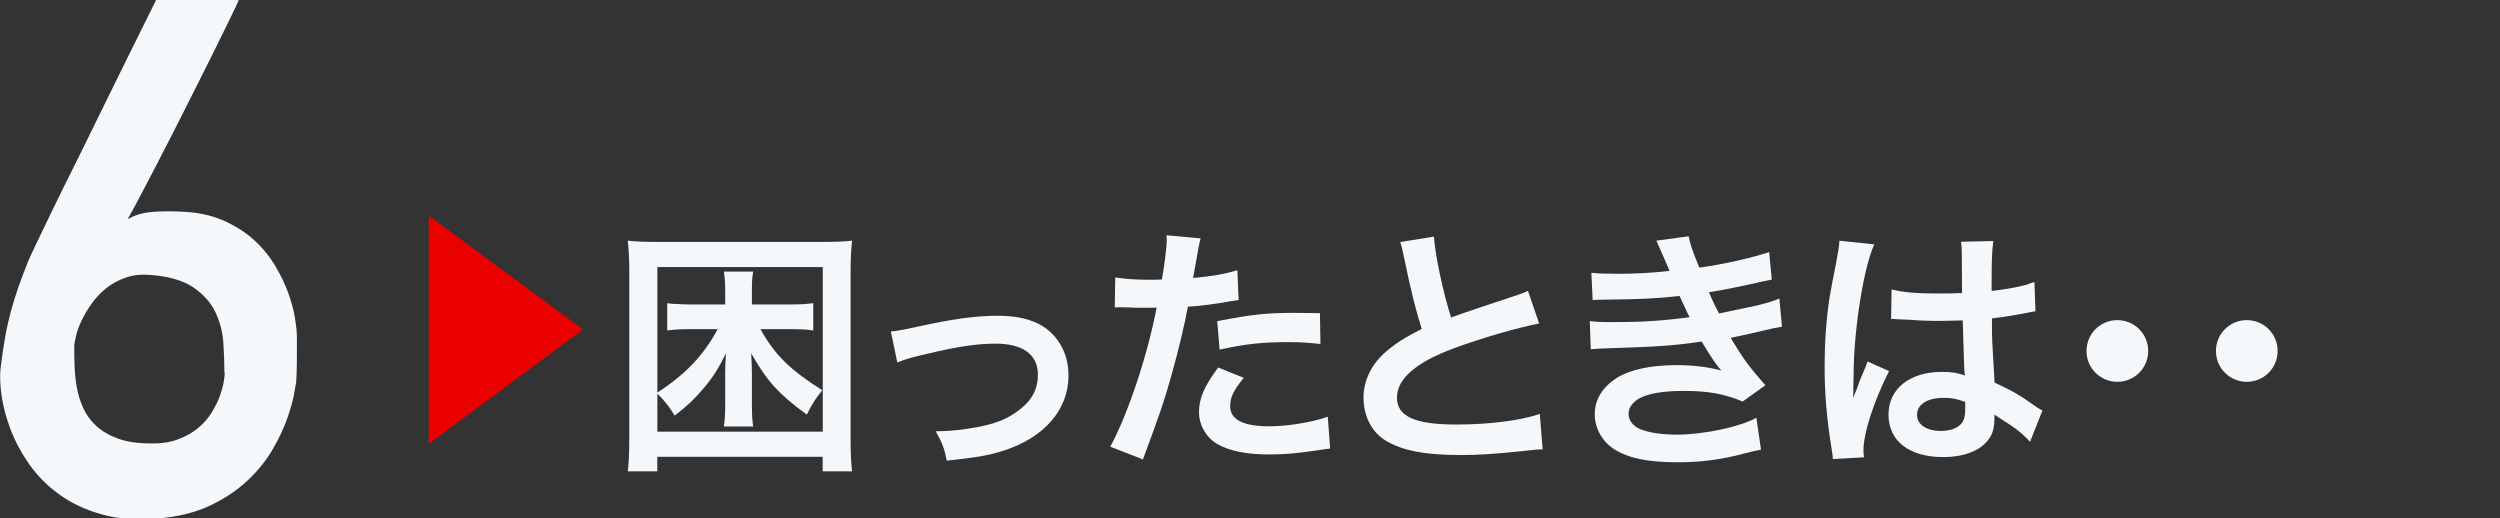
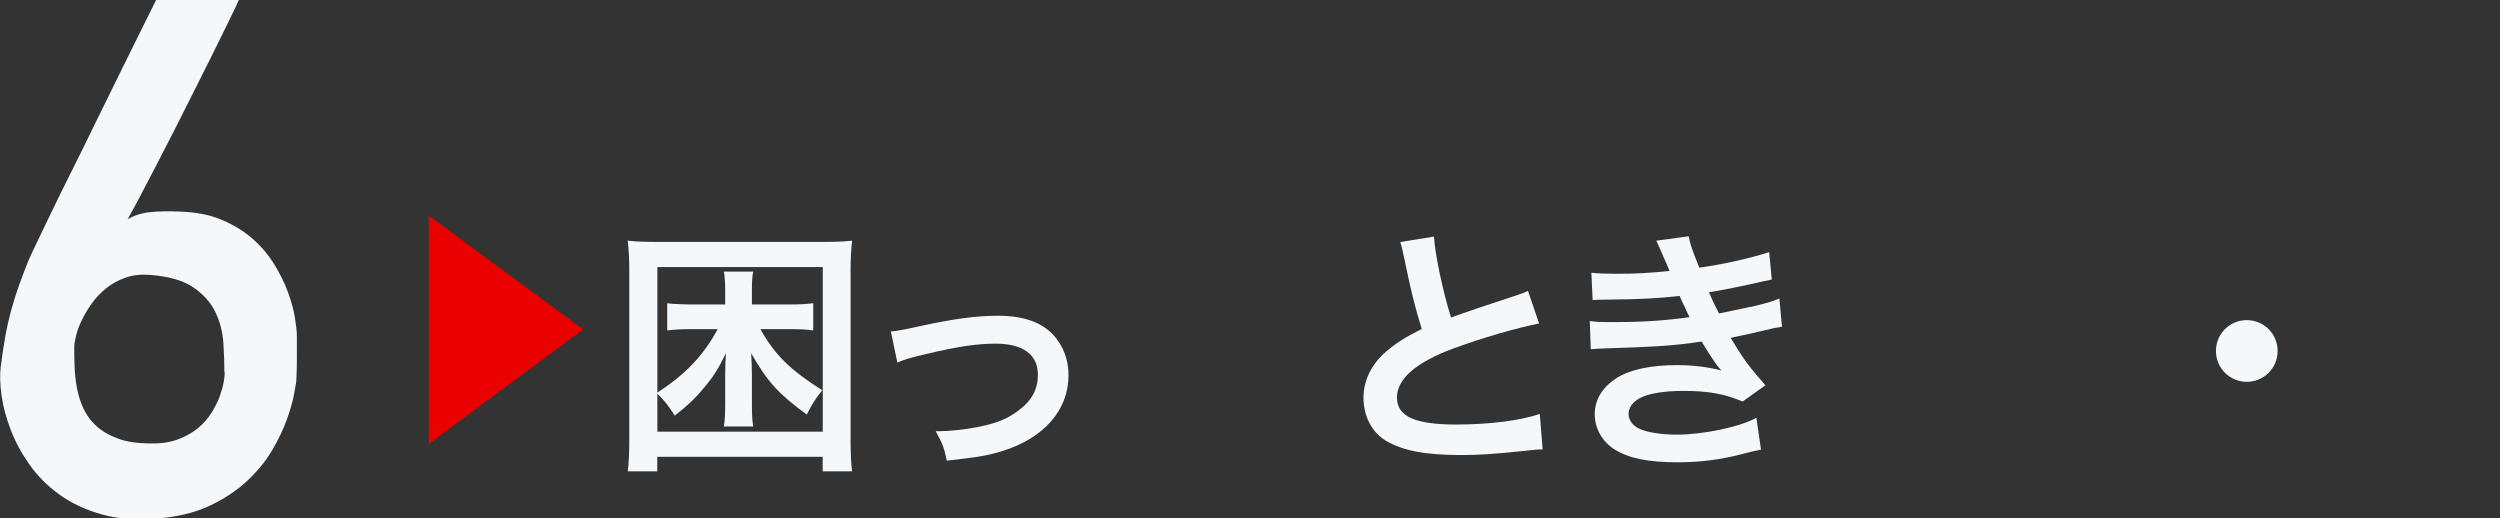
<svg xmlns="http://www.w3.org/2000/svg" version="1.1" viewBox="0 0 296.68 61.51">
  <rect x="0" y="0" width="296.68" height="61.51" fill="#333333" stroke="none" />
  <defs>
    <style>
      .cls-1 {
        fill: #f4f8fb;
      }

      .cls-2 {
        fill: #eb0000;
      }
    </style>
  </defs>
  <g>
    <g id="_レイヤー_1" data-name="レイヤー_1">
      <g>
        <path class="cls-1" d="M28.37-.09s-.1.3-.39.89c-.29.6-.68,1.41-1.18,2.43s-1.08,2.2-1.74,3.53-1.36,2.73-2.1,4.19c-.73,1.47-1.48,2.95-2.24,4.44-.76,1.49-1.49,2.92-2.2,4.28-.71,1.36-1.35,2.59-1.93,3.69-.58,1.11-1.07,1.99-1.45,2.66.8-.47,1.71-.75,2.72-.85s2.18-.12,3.51-.06c1.91.06,3.58.39,5,1,1.42.61,2.65,1.37,3.67,2.28,1.02.91,1.87,1.93,2.55,3.05.68,1.12,1.21,2.21,1.6,3.28s.66,2.06.81,2.99c.15.93.23,1.65.23,2.18v2.39c0,.54,0,1.09-.02,1.64s-.03,1.02-.06,1.41c-.03.19-.12.7-.27,1.52s-.43,1.78-.83,2.91c-.4,1.12-.97,2.32-1.72,3.61-.75,1.29-1.73,2.5-2.95,3.65-1.22,1.15-2.7,2.14-4.44,2.97s-3.82,1.34-6.23,1.54c-2.52.22-4.75.05-6.68-.5-1.94-.55-3.61-1.34-5.02-2.37-1.41-1.02-2.59-2.21-3.53-3.55-.94-1.34-1.68-2.72-2.22-4.13-.54-1.41-.9-2.77-1.08-4.07s-.21-2.41-.1-3.32c.17-1.36.35-2.57.54-3.63.19-1.07.42-2.08.68-3.05.26-.97.56-1.92.89-2.86.33-.94.72-1.96,1.16-3.07.11-.28.42-.93.91-1.97.5-1.04,1.11-2.32,1.85-3.84.73-1.52,1.56-3.2,2.47-5.02s1.83-3.68,2.74-5.56C13.47,10.19,15.89,5.31,18.57-.09h9.79ZM26.63,44.2c0-1.05-.04-2.21-.12-3.49-.08-1.27-.39-2.48-.93-3.63-.54-1.15-1.42-2.14-2.63-2.97-1.22-.83-2.95-1.33-5.19-1.49-1.05-.08-2.01.03-2.86.33-.86.3-1.62.72-2.28,1.24-.66.53-1.24,1.13-1.72,1.81-.48.68-.89,1.35-1.2,2.01-.32.66-.55,1.28-.68,1.85-.14.57-.21,1-.21,1.31,0,.69.01,1.46.04,2.3.03.84.12,1.69.27,2.53.15.84.41,1.66.77,2.45.36.79.87,1.49,1.54,2.1s1.51,1.11,2.55,1.49c1.04.39,2.33.58,3.88.58,1.25.03,2.33-.13,3.26-.48s1.72-.79,2.37-1.33c.65-.54,1.18-1.14,1.6-1.81s.74-1.31.98-1.95c.23-.64.39-1.21.48-1.72s.12-.89.12-1.14Z" />
        <g>
          <path class="cls-2" d="M50.88,25.59l18.32,13.51-18.32,13.57v-27.08Z" />
          <path class="cls-1" d="M97.63,55.93v-1.72h-19.63v1.72h-3.5c.12-.95.18-2.18.18-3.96v-19.75c0-1.41-.06-2.52-.18-3.66,1.04.12,2.09.15,3.62.15h19.38c1.51,0,2.58-.03,3.62-.15-.12,1.11-.18,2.12-.18,3.66v19.78c0,1.84.06,3.07.18,3.93h-3.5ZM78.01,51.23h19.63v-19.54h-19.63v14.9c3.32-2.15,5.47-4.39,7.16-7.53h-3.29c-.95,0-1.63.03-2.7.15v-3.23c.37.06.43.06.86.09.15,0,.4,0,.74.03.55.03.98.03,1.26.03h4.02v-1.75c0-.8-.06-1.54-.15-2.15h3.47c-.12.65-.15,1.2-.15,2.15v1.75h4.39c1.32,0,1.97-.03,2.89-.15v3.23c-.89-.12-1.6-.15-2.61-.15h-3.66c1.72,3.07,3.5,4.82,7.34,7.25-.74.92-1.2,1.6-1.84,2.89-3.35-2.46-4.67-3.9-6.6-7.28.06.95.09,1.66.09,2.55v3.35c0,1.29.03,2,.15,2.79h-3.47c.12-.86.15-1.57.15-2.79v-3.35c0-.98.03-1.66.09-2.55-.92,1.87-1.54,2.86-2.7,4.21-1.01,1.2-1.78,1.94-3.38,3.19-.71-1.14-1.17-1.72-2.06-2.61v4.51Z" />
          <path class="cls-1" d="M105.72,39.34q.86-.06,3.2-.58c4.18-.92,6.94-1.29,9.49-1.29,3.5,0,5.87,1.01,7.25,3.13.77,1.17,1.14,2.46,1.14,3.96,0,4.08-2.89,7.4-7.77,8.94-1.9.58-2.67.71-6.67,1.17-.31-1.54-.55-2.12-1.32-3.5h.46c1.14,0,2.86-.18,4.36-.46,2.4-.46,3.75-1.01,5.13-2.09,1.47-1.11,2.18-2.46,2.18-4.15,0-2.4-1.78-3.69-5.04-3.69-2.12,0-4.49.34-8.08,1.2-1.97.46-2.52.61-3.56,1.04l-.77-3.69Z" />
-           <path class="cls-1" d="M132.35,32.92c1.11.18,2.33.28,4.12.28.37,0,.71,0,1.41-.03.28-1.47.58-3.84.58-4.7,0-.12,0-.31-.03-.55l4.05.37q-.21.71-.58,2.95c-.15.86-.18,1.04-.31,1.75,2.27-.21,3.72-.46,5.25-.92l.15,3.53q-.25.03-.98.15c-1.57.31-4.02.61-5.04.64-.34,1.9-1.11,5.16-1.9,7.96-.89,3.19-1.41,4.73-3.44,10.17l-3.87-1.51c2.12-3.9,4.48-11.06,5.5-16.52-.21.03-.34.03-.4.03h-1.78c-.15,0-.46,0-.98-.03-.55-.03-.98-.03-1.23-.03-.15,0-.31,0-.58.03l.06-3.56ZM147.59,44.84c-1.23,1.54-1.6,2.3-1.6,3.38,0,1.57,1.54,2.37,4.61,2.37,2.24,0,5.19-.49,6.97-1.14l.28,3.78c-.55.06-.8.09-1.5.21-2.55.37-3.9.49-5.71.49-2.73,0-4.7-.4-6.17-1.23-1.32-.77-2.18-2.24-2.18-3.78,0-1.63.58-3.01,2.27-5.31l3.04,1.23ZM156.71,40.82c-1.47-.15-2.33-.22-3.87-.22-3.04,0-5.07.22-8.11.89l-.28-3.38c4.36-.83,5.84-.98,9.15-.98.83,0,1.11,0,3.04.03l.06,3.66Z" />
          <path class="cls-1" d="M170.17,28.07c.12,2.06,1.04,6.48,2.03,9.61q2-.74,7.96-2.7c.55-.18.71-.25,1.17-.46l1.32,3.87c-2.67.52-6.7,1.69-10.14,2.95-4.48,1.66-6.73,3.62-6.73,5.84s2.09,3.2,7.03,3.2c3.84,0,7.62-.46,9.92-1.26l.34,4.21c-.68,0-.83.03-2.49.21-3.32.34-5.04.46-7.19.46-4.27,0-6.94-.52-8.91-1.69-1.69-1.01-2.67-2.92-2.67-5.13,0-2.06.98-4.02,2.73-5.5,1.2-1.01,2.18-1.63,4.18-2.64-.77-2.49-1.29-4.55-2.06-8.32-.31-1.47-.34-1.54-.49-2l3.99-.64Z" />
          <path class="cls-1" d="M188.85,32.37c.89.09,1.6.12,2.95.12,2.33,0,3.99-.09,6.33-.34q-.09-.25-.34-.8c-.77-1.78-1.2-2.73-1.23-2.79l3.84-.52c.12.77.43,1.69,1.26,3.72,2.61-.34,6.17-1.14,8.29-1.84l.31,3.26q-.31.06-1.04.21c-2.06.49-5.47,1.17-6.42,1.29.49,1.14.68,1.54,1.2,2.52,2.64-.55,4.05-.86,4.24-.89,1.75-.43,2.12-.55,2.92-.89l.31,3.35c-.58.09-1.23.21-1.94.4-1.26.31-2.27.52-3.01.68q-.77.15-1.14.25c1.6,2.64,2.09,3.29,4.12,5.62l-2.7,1.93c-2.21-.92-4.05-1.26-7.06-1.26-2.33,0-4.12.31-5.16.86-.86.49-1.32,1.14-1.32,1.87s.52,1.44,1.32,1.78c.98.43,2.61.68,4.39.68,3.19,0,7.53-.92,9.46-2l.55,3.78q-.58.09-2,.46c-2.61.71-5.16,1.04-7.86,1.04-3.53,0-5.77-.46-7.5-1.51-1.47-.92-2.37-2.49-2.37-4.21s.92-3.19,2.58-4.27c1.6-1.01,4.05-1.54,7.16-1.54,1.87,0,3.66.21,5.31.64-.49-.46-1.07-1.32-2.37-3.44-3.26.49-5.22.62-11.89.83-.52.03-.74.03-1.26.09l-.12-3.35c.89.12,1.08.12,3.16.12,3.23,0,5.78-.18,8.69-.58-.18-.37-.31-.55-.55-1.14-.31-.64-.4-.83-.64-1.38-2.46.28-4.67.4-8.23.43-1.29,0-1.44.03-2.09.06l-.15-3.26Z" />
-           <path class="cls-1" d="M217.51,54.46c-.03-.31-.03-.49-.15-1.2-.58-3.59-.83-6.54-.83-9.77,0-2.76.18-5.47.58-8.14q.15-.92.83-4.39c.21-1.08.34-1.97.34-2.27v-.12l4.15.43c-1.26,2.67-2.43,10.08-2.46,15.42q-.03,1.11-.03,1.6v.49c0,.25,0,.31-.03.65h.03q.15-.34.37-.89c.06-.21.21-.55.37-1.04q.28-.64.58-1.38c.06-.09.09-.18.37-.95l2.55,1.14c-1.81,3.56-3.04,7.37-3.04,9.4,0,.22,0,.25.06.83l-3.69.21ZM224.45,34.34c1.44.37,3.04.49,5.56.49,1.08,0,1.75,0,2.83-.06,0-1.81-.03-3.35-.03-4.61,0-.68-.03-1.14-.09-1.47l3.84-.09c-.15.86-.21,2.33-.21,4.52v1.41c1.6-.18,2.95-.43,4.15-.74q.18-.06.68-.25l.25-.06.12,3.47c-.31.03-.34.03-.89.15-1.04.21-2.64.49-4.27.68v.68c0,1.72,0,1.78.31,6.94,2.21,1.04,2.98,1.47,4.82,2.79.4.28.55.37.86.52l-1.47,3.72c-.52-.61-1.44-1.41-2.3-1.97-1.04-.68-1.75-1.14-1.93-1.26v.43c0,.68-.09,1.29-.25,1.72-.71,1.81-2.86,2.89-5.84,2.89-4.02,0-6.48-1.91-6.48-5.04s2.61-5.07,6.33-5.07c1.14,0,1.9.12,2.73.43-.09-.77-.12-2.27-.25-6.54-1.23.03-1.97.06-2.76.06-1.14,0-2.37-.03-3.81-.15-.43,0-.77-.03-.92-.03-.28-.03-.46-.03-.52-.03-.15-.03-.25-.03-.31-.03-.03,0-.09,0-.18.03l.06-3.53ZM230.69,47.21c-1.97,0-3.19.77-3.19,2.03,0,1.14,1.11,1.9,2.83,1.9,1.14,0,2.03-.34,2.49-.95.28-.37.4-.83.4-1.66v-.83c-1.01-.37-1.6-.49-2.52-.49Z" />
-           <path class="cls-1" d="M254.93,41.65c0,2.03-1.63,3.66-3.66,3.66s-3.66-1.63-3.66-3.66,1.63-3.66,3.66-3.66,3.66,1.63,3.66,3.66Z" />
          <path class="cls-1" d="M270.29,41.65c0,2.03-1.63,3.66-3.66,3.66s-3.66-1.63-3.66-3.66,1.63-3.66,3.66-3.66,3.66,1.63,3.66,3.66Z" />
        </g>
      </g>
    </g>
  </g>
</svg>